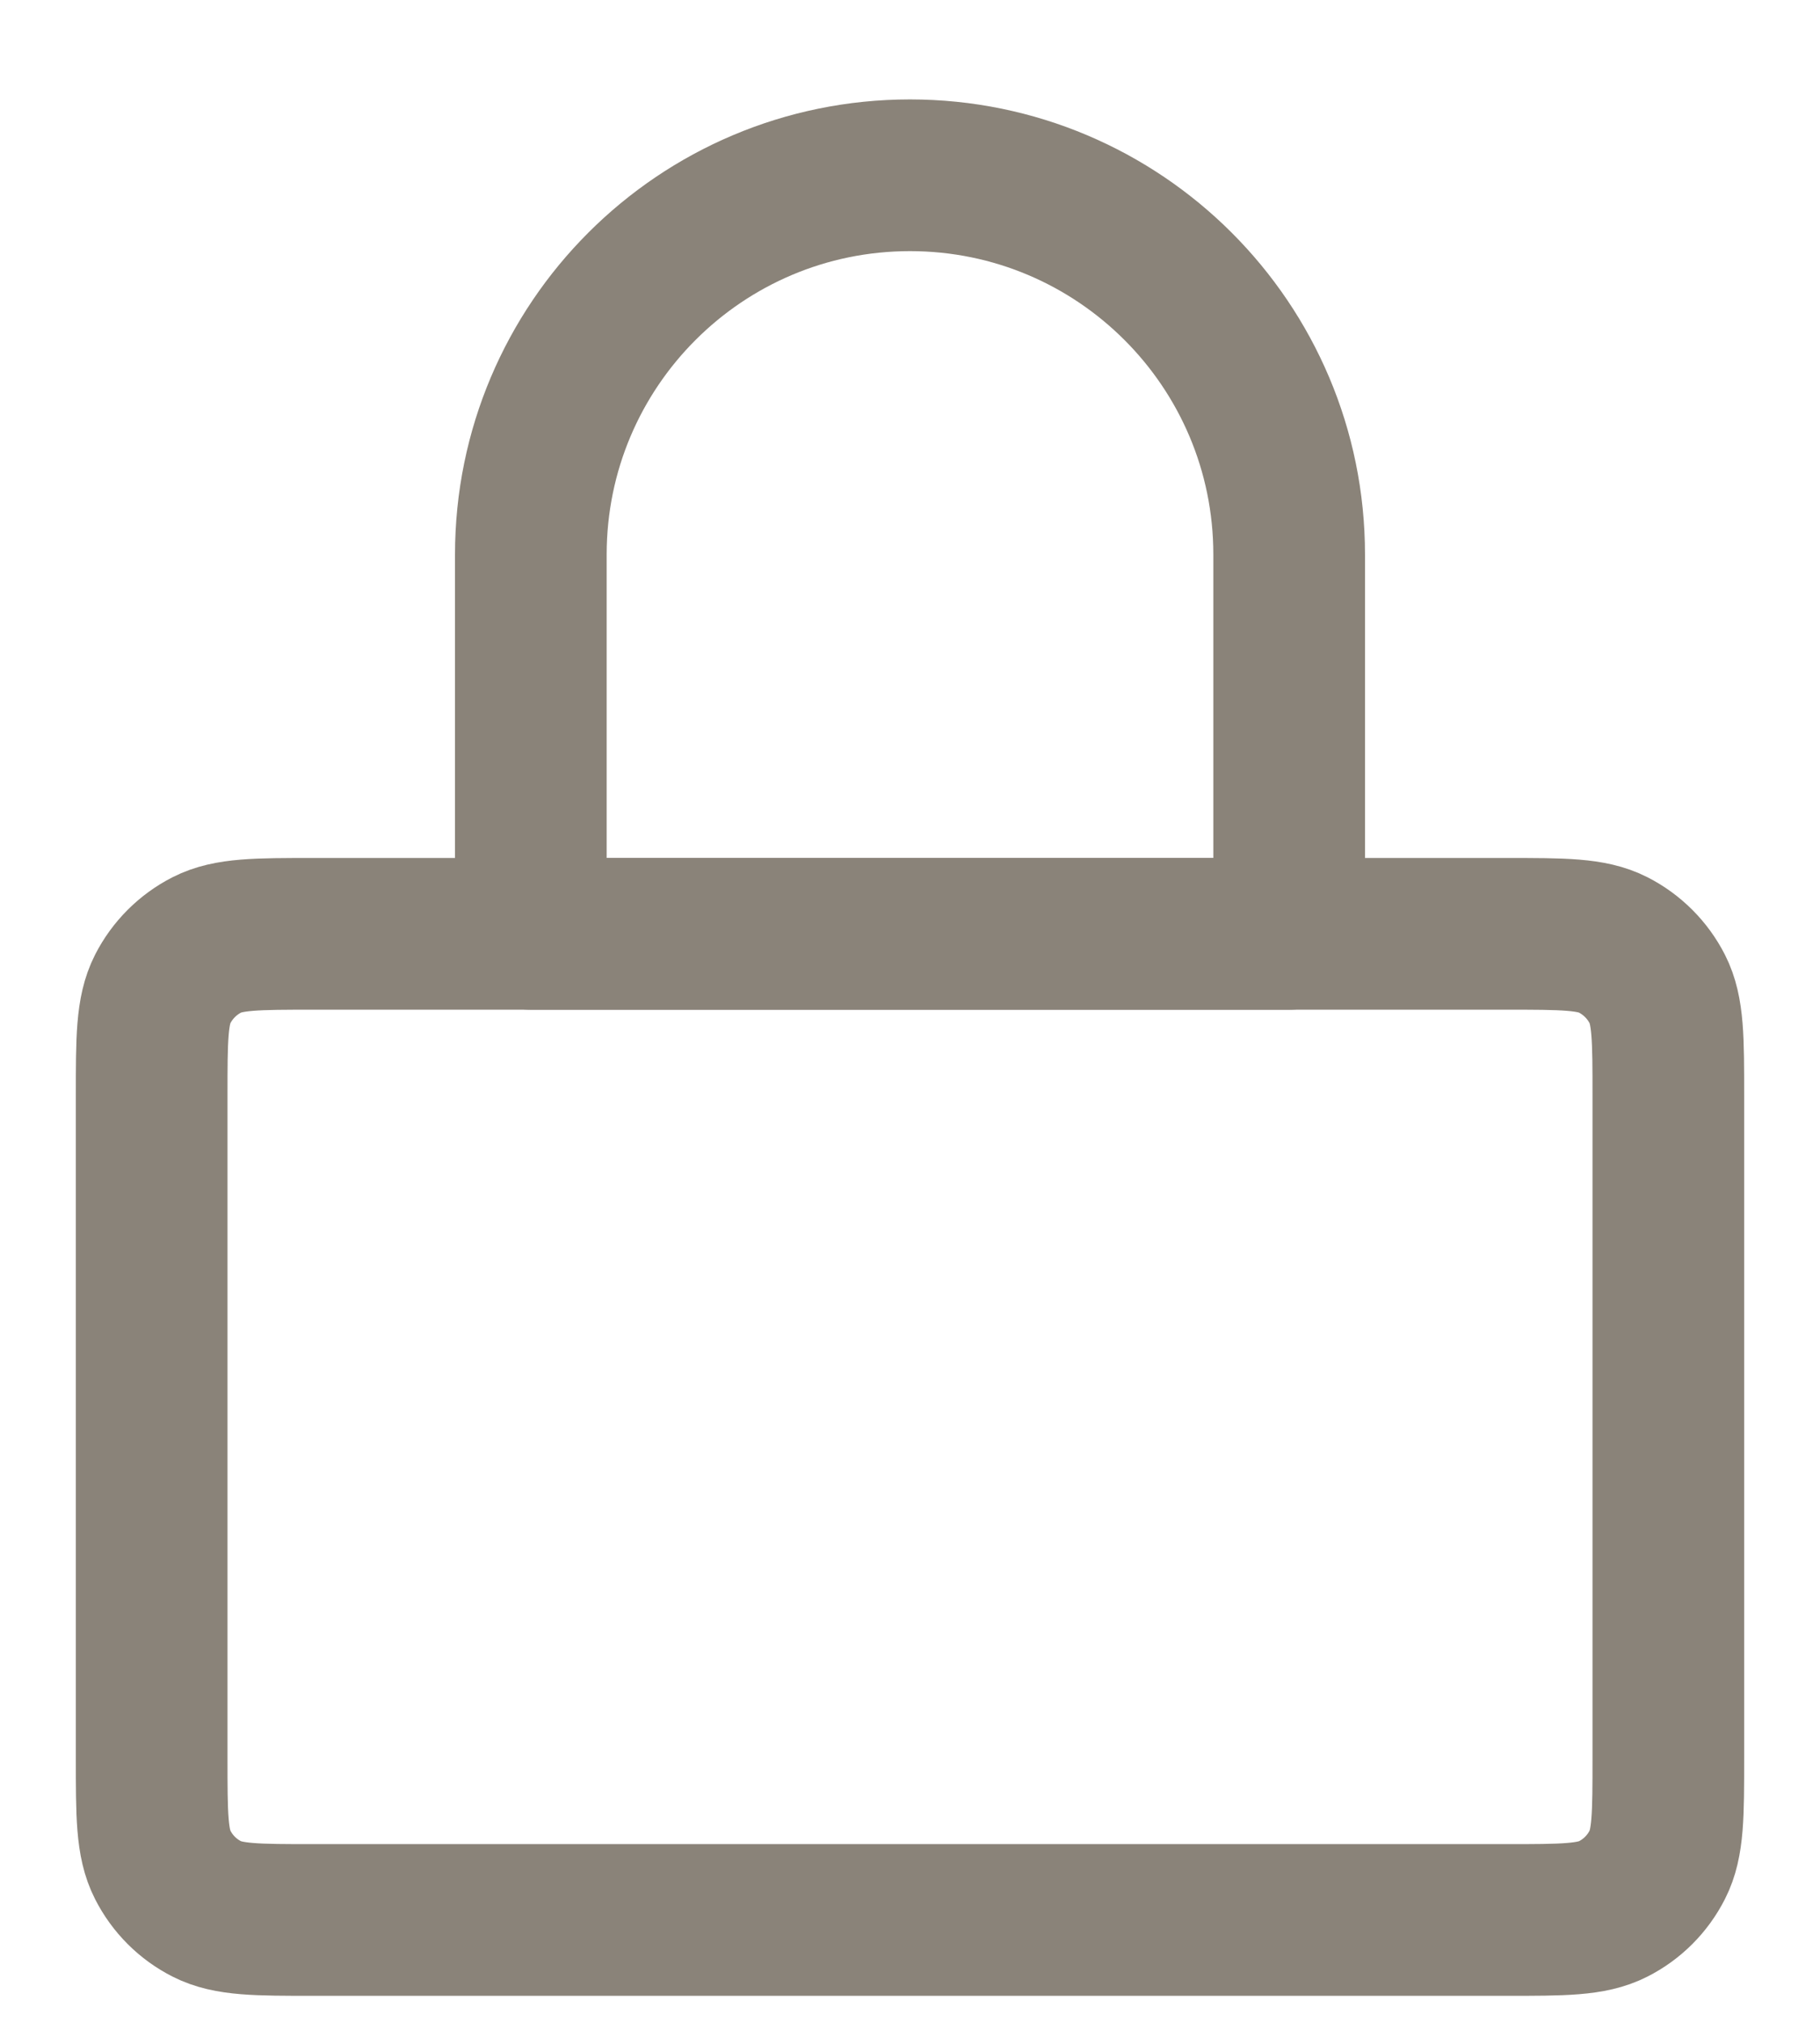
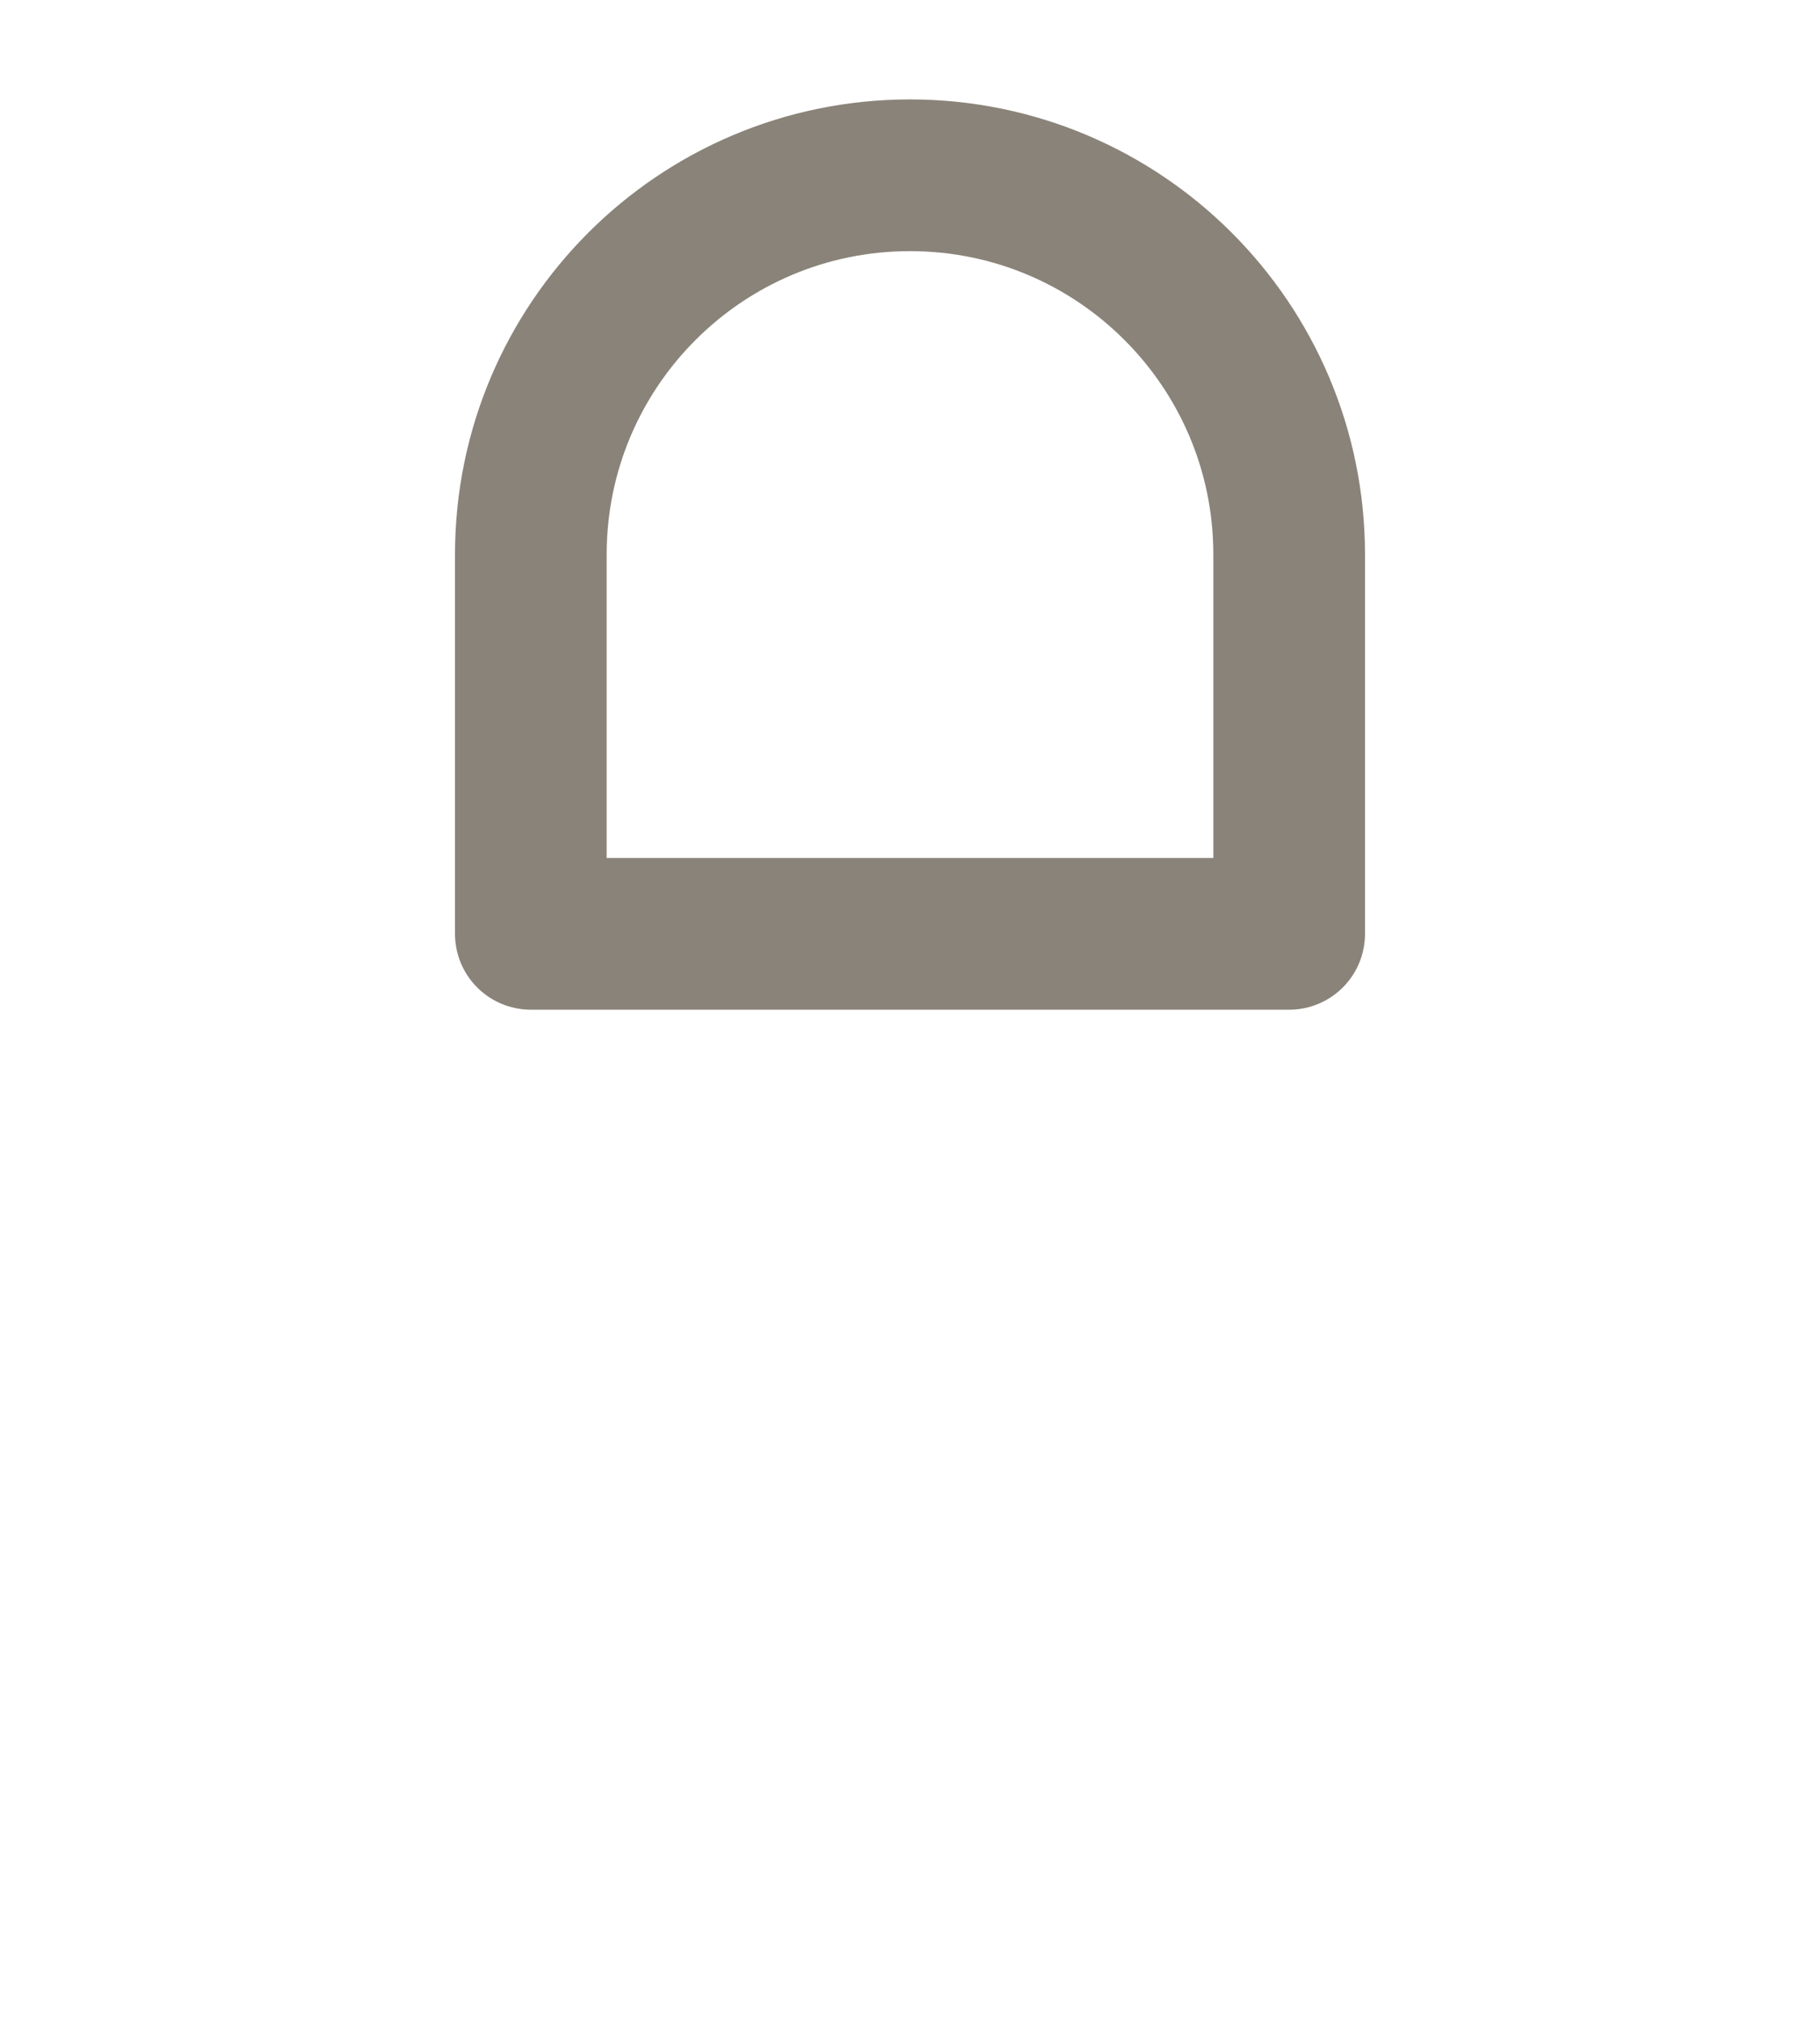
<svg xmlns="http://www.w3.org/2000/svg" fill="none" viewBox="0 0 18 20" height="20" width="18">
  <g id="Icon">
-     <path stroke-linejoin="round" stroke-linecap="round" stroke-width="1.5" stroke="#8A8379" d="M1.5 10.833C1.5 10.273 1.5 9.993 1.609 9.779C1.705 9.591 1.858 9.438 2.046 9.342C2.26 9.233 2.54 9.233 3.1 9.233H14.9C15.46 9.233 15.74 9.233 15.954 9.342C16.142 9.438 16.295 9.591 16.391 9.779C16.5 9.993 16.5 10.273 16.5 10.833V17.383C16.5 17.944 16.5 18.224 16.391 18.437C16.295 18.626 16.142 18.779 15.954 18.874C15.74 18.983 15.46 18.983 14.9 18.983H3.1C2.54 18.983 2.26 18.983 2.046 18.874C1.858 18.779 1.705 18.626 1.609 18.437C1.5 18.224 1.5 17.944 1.5 17.383V10.833Z" id="Rectangle 13" />
    <path stroke-linejoin="round" stroke-linecap="round" stroke-width="1.5" stroke="#8A8379" d="M5.25 5.483C5.25 3.412 6.929 1.733 9 1.733V1.733C11.071 1.733 12.75 3.412 12.75 5.483V9.233H5.25V5.483Z" id="Rectangle 17" />
  </g>
</svg>